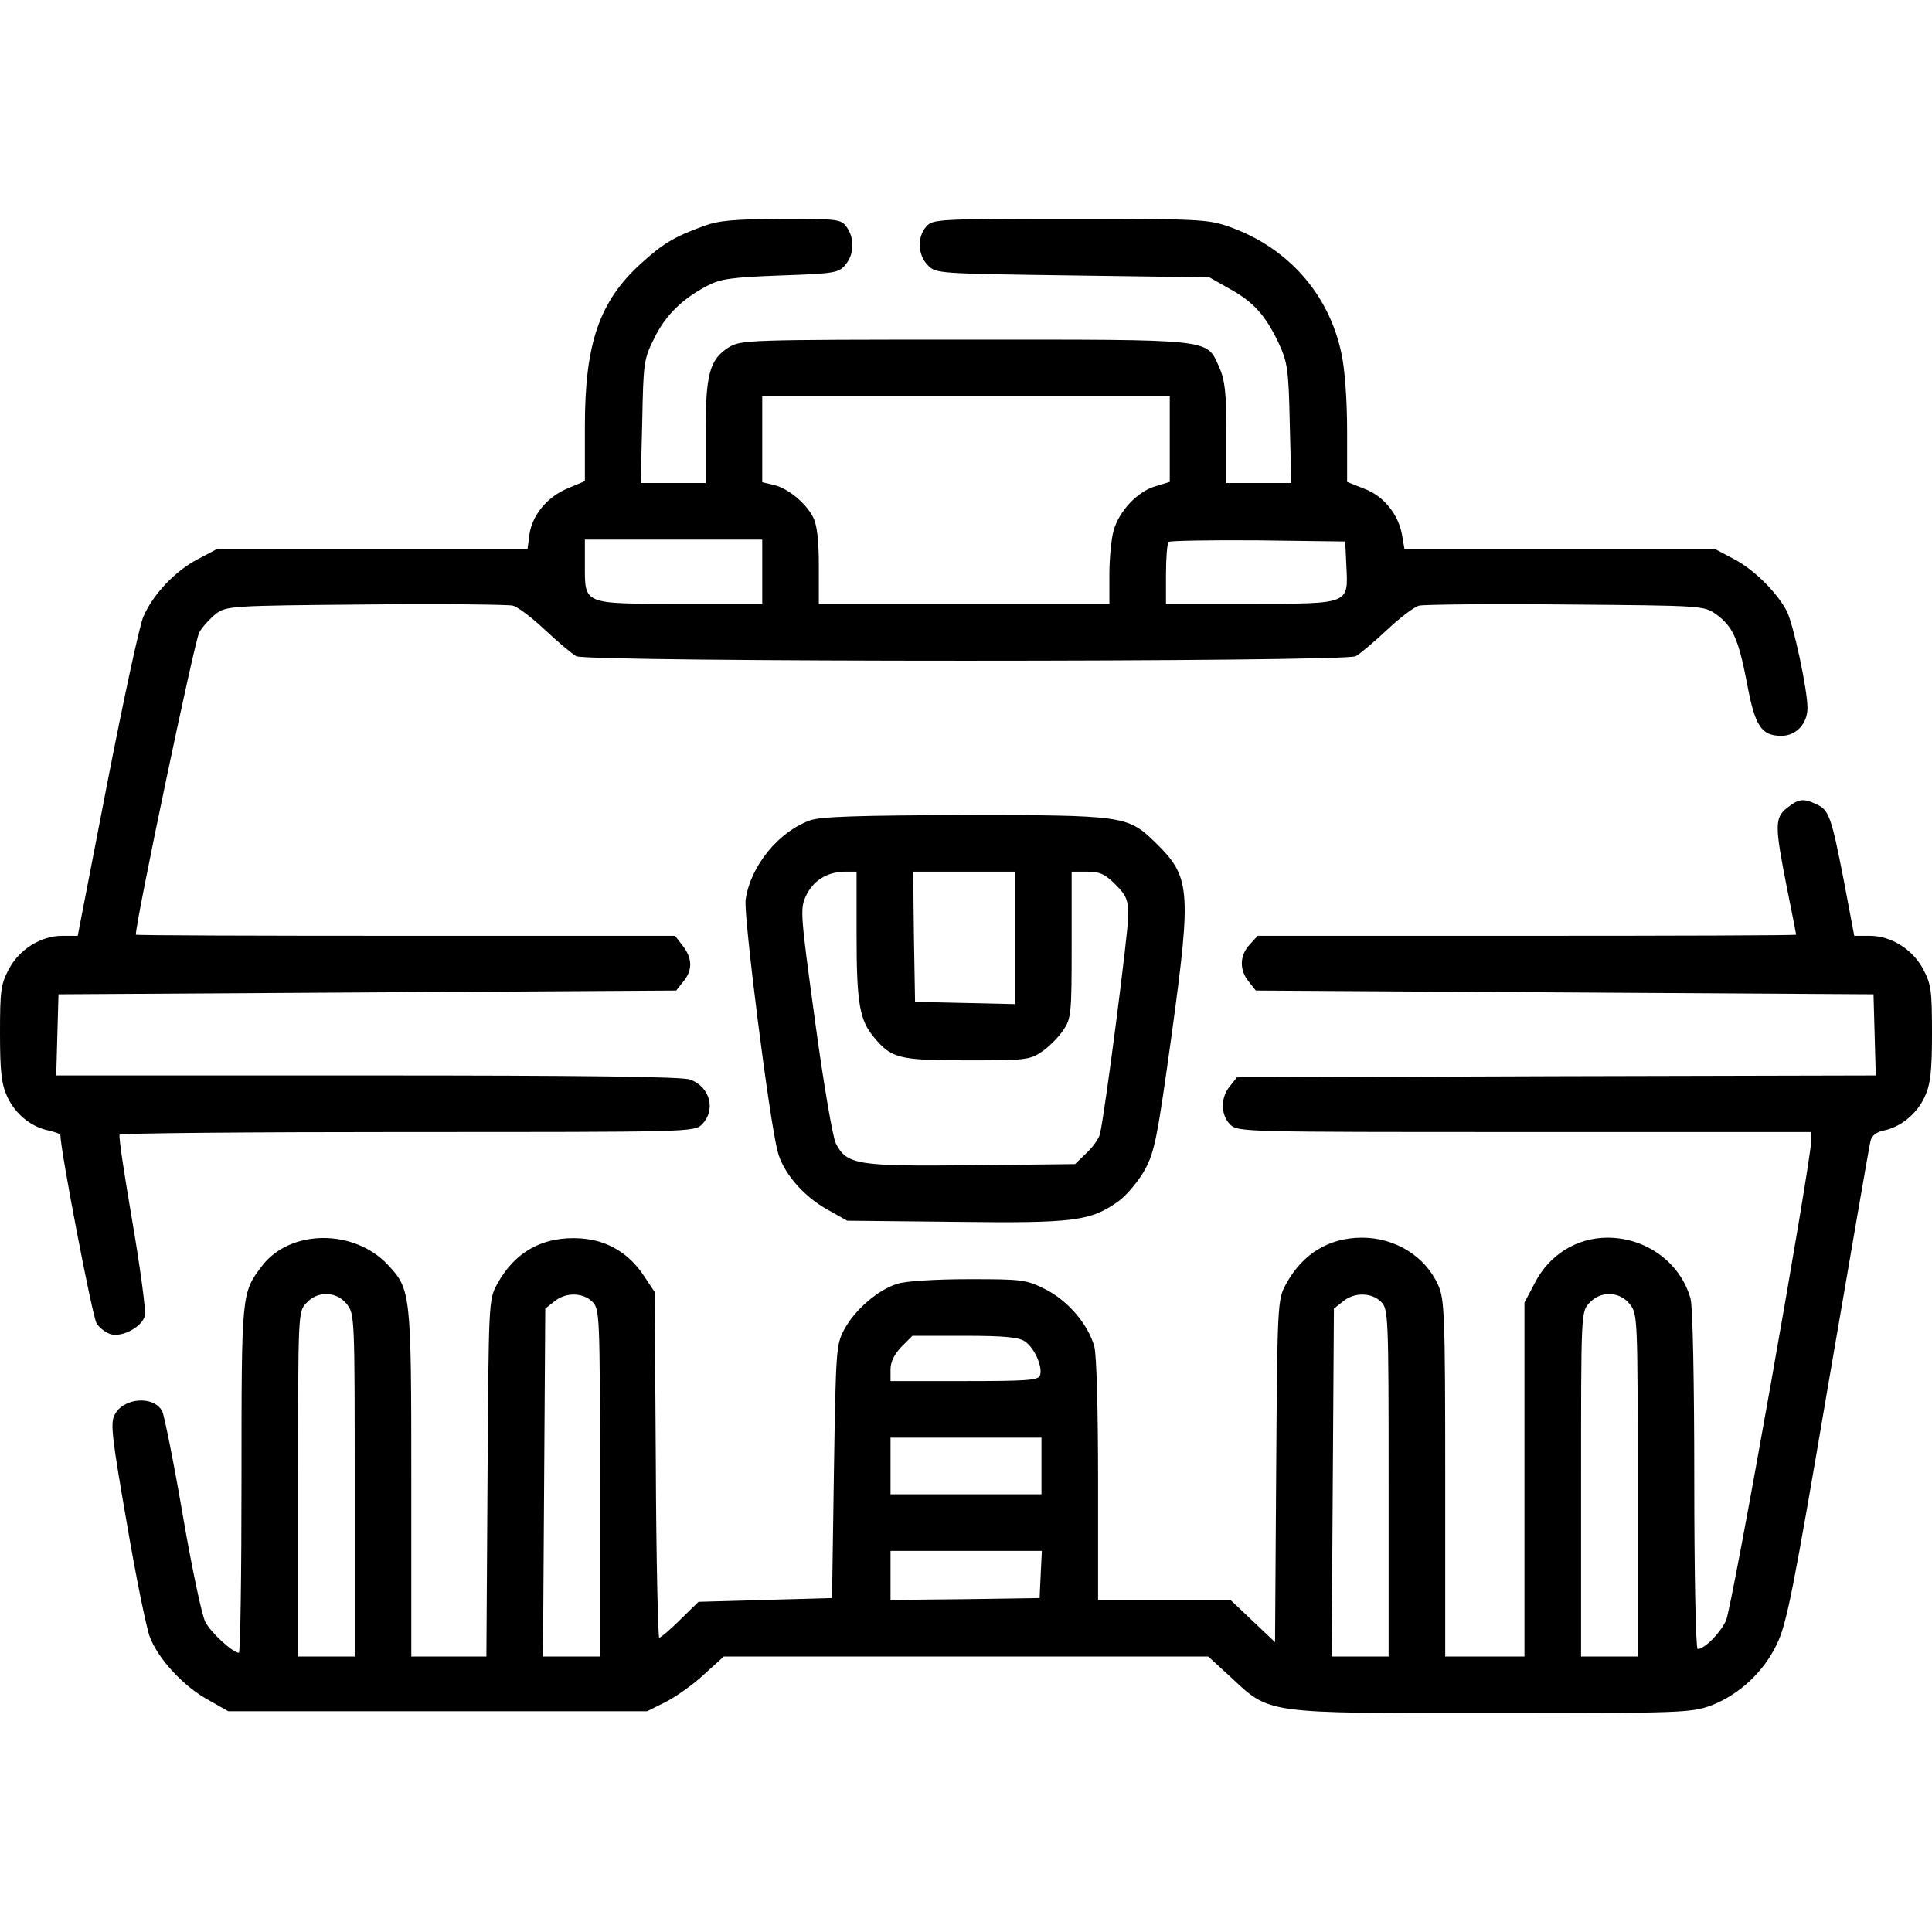
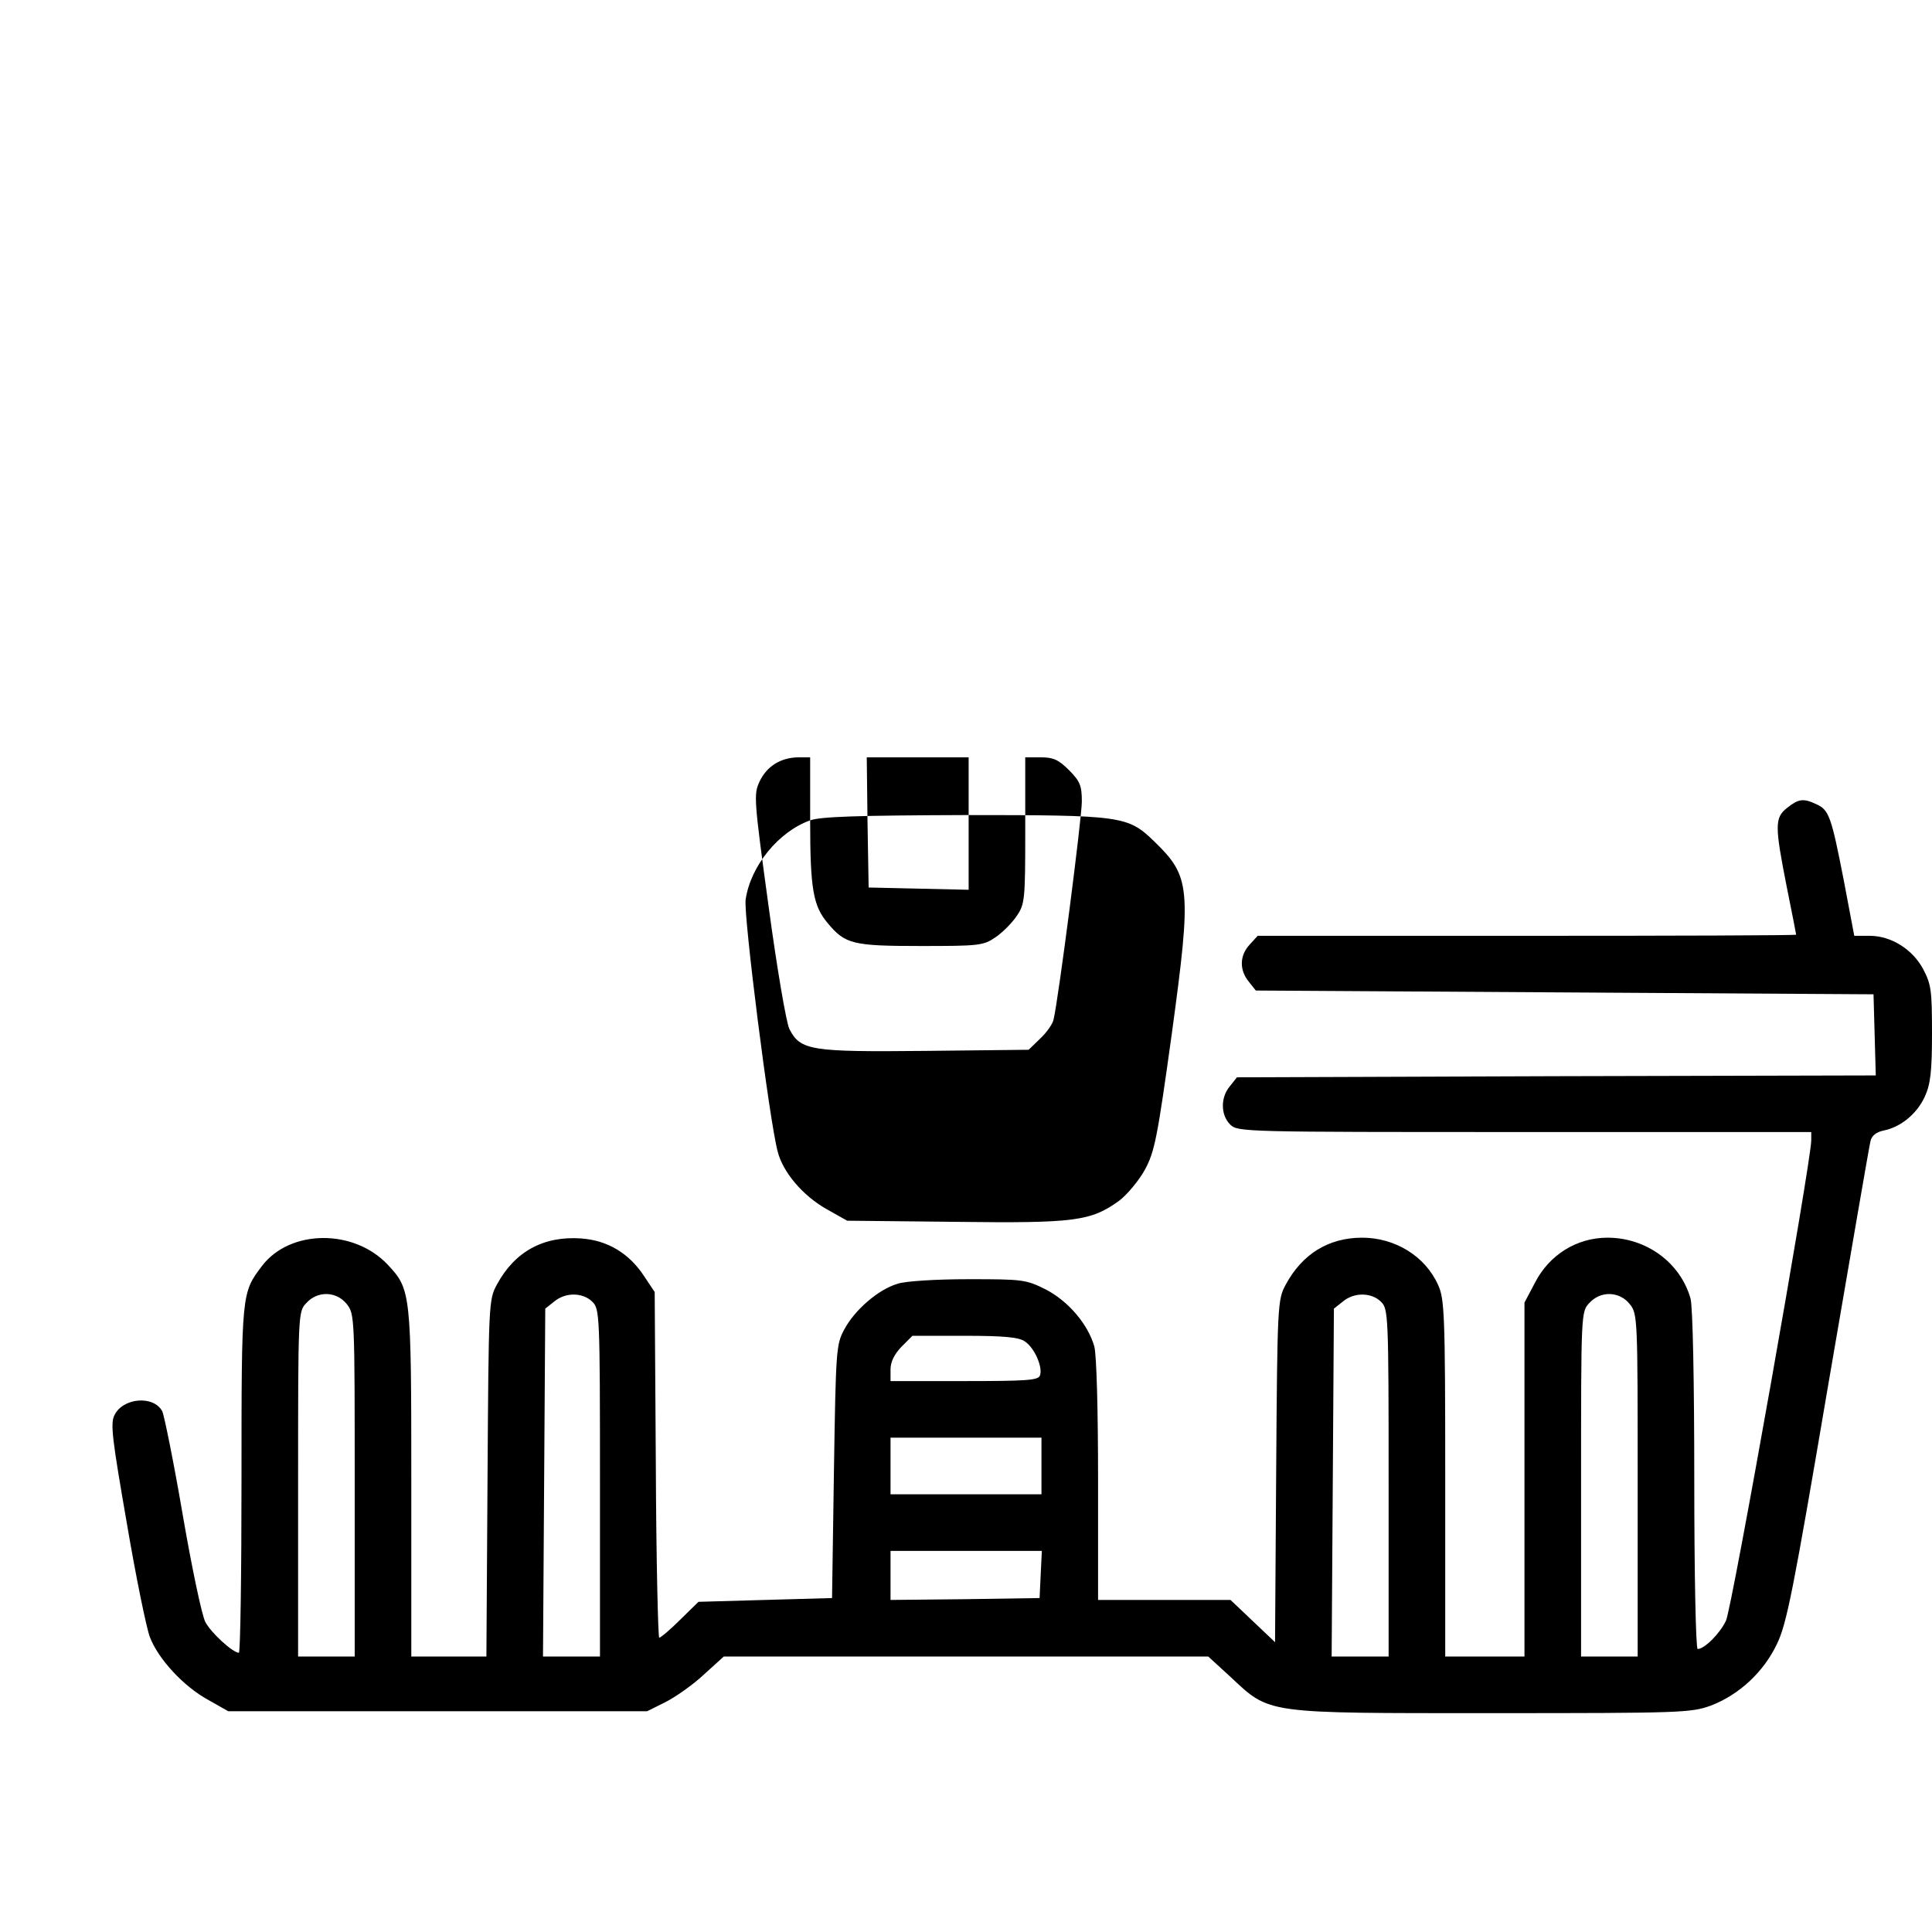
<svg xmlns="http://www.w3.org/2000/svg" version="1.0" width="512pt" height="512pt" viewBox="0 0 512 512" preserveAspectRatio="xMidYMid meet">
  <g transform="translate(0,512) scale(0.1,-0.1)" fill="#000000" stroke="none">
-     <path d="M1865 4521 c-77 -28 -108 -46 -167 -100 -110 -100 -148 -212 -148 -431 l0 -145 -45 -19 c-54 -22 -95 -71 -102 -123 l-5 -38 -411 0 -412 0 -51 -27 c-60 -31 -119 -94 -144 -152 -10 -22 -53 -222 -96 -443 l-78 -403 -41 0 c-57 0 -114 -36 -142 -89 -21 -40 -23 -57 -23 -170 0 -101 4 -134 19 -167 21 -46 64 -81 110 -90 17 -4 31 -9 31 -12 0 -39 85 -483 96 -499 8 -13 25 -25 38 -29 32 -8 82 20 90 49 3 13 -12 125 -33 248 -21 123 -37 227 -34 232 2 4 346 7 764 7 746 0 759 0 779 20 38 38 22 100 -31 119 -22 8 -280 11 -856 11 l-824 0 3 108 3 107 818 5 819 5 19 24 c25 30 24 62 -2 95 l-20 26 -715 0 c-393 0 -714 1 -714 3 0 37 156 780 168 801 9 16 30 38 45 50 28 20 40 21 395 24 202 2 378 0 391 -3 13 -3 51 -32 85 -64 34 -32 71 -63 83 -70 31 -16 2035 -16 2066 0 12 7 49 38 83 70 34 32 72 61 85 64 13 3 188 5 389 3 364 -3 365 -3 398 -26 44 -32 59 -64 82 -184 21 -113 38 -138 91 -138 39 0 69 32 69 74 0 49 -37 221 -55 257 -27 50 -86 109 -139 137 l-51 27 -412 0 -411 0 -6 35 c-9 56 -49 106 -101 125 l-45 18 0 136 c0 79 -6 164 -15 204 -33 159 -144 283 -300 337 -54 19 -84 20 -420 20 -350 0 -363 -1 -380 -20 -25 -28 -23 -76 4 -103 21 -22 27 -22 384 -27 l362 -5 53 -30 c64 -35 96 -71 131 -145 23 -50 26 -69 29 -212 l4 -158 -86 0 -86 0 0 133 c0 108 -4 140 -19 174 -35 76 -6 73 -673 73 -577 0 -594 -1 -626 -20 -51 -32 -62 -70 -62 -225 l0 -135 -86 0 -86 0 4 163 c3 154 4 165 31 219 30 62 74 105 140 140 36 19 63 23 196 28 145 5 154 7 172 29 23 28 24 69 3 99 -15 21 -21 22 -172 22 -126 -1 -167 -4 -207 -19z m1235 -564 l0 -114 -39 -12 c-47 -14 -96 -66 -110 -118 -6 -21 -11 -73 -11 -115 l0 -78 -385 0 -385 0 0 100 c0 69 -5 110 -15 129 -19 38 -68 78 -105 86 l-30 7 0 114 0 114 540 0 540 0 0 -113z m-1080 -352 l0 -85 -217 0 c-259 0 -253 -3 -253 102 l0 68 235 0 235 0 0 -85z m1548 16 c5 -103 11 -101 -255 -101 l-223 0 0 78 c0 43 3 82 7 86 4 3 110 5 237 4 l231 -3 3 -64z" />
    <path d="M4736 2979 c-33 -26 -33 -47 -1 -209 14 -69 25 -126 25 -127 0 -2 -321 -3 -713 -3 l-714 0 -21 -23 c-27 -29 -28 -67 -3 -98 l19 -24 819 -5 818 -5 3 -107 3 -108 -847 -2 -846 -3 -19 -24 c-25 -30 -24 -76 1 -101 20 -20 33 -20 780 -20 l760 0 0 -22 c0 -55 -210 -1240 -226 -1273 -16 -34 -57 -75 -75 -75 -5 0 -9 201 -9 448 0 261 -4 461 -10 481 -27 95 -117 161 -220 161 -81 0 -154 -45 -192 -119 l-28 -53 0 -469 0 -469 -105 0 -105 0 0 473 c0 436 -2 475 -19 512 -34 76 -114 125 -201 125 -89 0 -159 -43 -203 -125 -21 -39 -22 -51 -25 -493 l-3 -454 -59 56 -59 56 -175 0 -176 0 0 318 c0 187 -4 332 -10 354 -17 59 -69 120 -129 151 -52 26 -61 27 -204 27 -85 0 -167 -5 -188 -12 -51 -15 -114 -69 -142 -122 -21 -39 -22 -54 -27 -376 l-5 -335 -177 -5 -177 -5 -48 -47 c-27 -27 -52 -48 -56 -48 -3 0 -8 206 -9 458 l-3 458 -28 42 c-40 61 -97 95 -167 100 -100 7 -176 -35 -223 -122 -22 -40 -22 -49 -25 -514 l-3 -472 -99 0 -100 0 0 459 c0 507 -1 514 -63 580 -90 95 -258 93 -332 -3 -55 -73 -55 -68 -55 -566 0 -253 -3 -460 -7 -460 -16 0 -75 54 -89 82 -9 17 -36 145 -60 285 -24 140 -49 263 -54 273 -23 43 -105 36 -127 -11 -11 -22 -5 -66 33 -285 24 -142 52 -278 61 -302 22 -58 89 -131 155 -167 l53 -30 555 0 555 0 48 24 c26 13 72 45 101 72 l54 49 642 0 642 0 59 -54 c106 -99 87 -96 694 -96 503 0 526 1 579 20 75 29 139 88 175 163 26 54 43 139 136 687 59 344 109 635 112 646 3 14 15 24 35 28 45 9 88 44 109 90 15 33 19 66 19 167 0 113 -2 130 -23 170 -28 53 -85 89 -142 89 l-41 0 -28 148 c-33 169 -39 186 -73 201 -34 16 -47 14 -77 -10z m-3817 -1315 c21 -26 21 -37 21 -480 l0 -454 -75 0 -75 0 0 457 c0 455 0 457 22 480 30 33 80 31 107 -3z m651 6 c19 -19 20 -33 20 -480 l0 -460 -75 0 -76 0 3 461 3 461 24 19 c30 25 76 24 101 -1z m2090 0 c19 -19 20 -33 20 -480 l0 -460 -75 0 -76 0 3 461 3 461 24 19 c30 25 76 24 101 -1z m659 -6 c21 -26 21 -37 21 -480 l0 -454 -75 0 -75 0 0 457 c0 455 0 457 22 480 30 33 80 31 107 -3z m-1603 -99 c26 -17 48 -69 40 -90 -4 -13 -35 -15 -201 -15 l-195 0 0 31 c0 20 10 40 29 60 l29 29 139 0 c105 0 144 -4 159 -15z m44 -330 l0 -75 -200 0 -200 0 0 75 0 75 200 0 200 0 0 -75z m-2 -287 l-3 -63 -197 -3 -198 -2 0 65 0 65 200 0 201 0 -3 -62z" />
-     <path d="M2147 2946 c-84 -30 -158 -121 -171 -210 -6 -40 63 -587 85 -668 14 -55 67 -117 129 -152 l55 -31 288 -3 c317 -4 358 2 433 56 21 16 52 53 68 82 26 48 33 83 72 365 52 382 49 412 -47 505 -70 68 -85 70 -503 70 -284 -1 -380 -4 -409 -14z m123 -303 c0 -183 8 -227 47 -273 46 -55 66 -60 246 -60 154 0 166 1 198 23 18 12 44 38 56 56 22 32 23 43 23 227 l0 194 41 0 c33 0 47 -6 75 -34 29 -29 34 -41 34 -83 0 -43 -62 -525 -75 -578 -2 -11 -18 -34 -35 -50 l-31 -30 -275 -3 c-302 -3 -330 1 -359 58 -8 15 -33 161 -55 324 -39 285 -40 298 -24 332 19 40 55 63 102 64 l32 0 0 -167z m420 -8 l0 -176 -132 3 -133 3 -3 173 -2 172 135 0 135 0 0 -175z" />
+     <path d="M2147 2946 c-84 -30 -158 -121 -171 -210 -6 -40 63 -587 85 -668 14 -55 67 -117 129 -152 l55 -31 288 -3 c317 -4 358 2 433 56 21 16 52 53 68 82 26 48 33 83 72 365 52 382 49 412 -47 505 -70 68 -85 70 -503 70 -284 -1 -380 -4 -409 -14z c0 -183 8 -227 47 -273 46 -55 66 -60 246 -60 154 0 166 1 198 23 18 12 44 38 56 56 22 32 23 43 23 227 l0 194 41 0 c33 0 47 -6 75 -34 29 -29 34 -41 34 -83 0 -43 -62 -525 -75 -578 -2 -11 -18 -34 -35 -50 l-31 -30 -275 -3 c-302 -3 -330 1 -359 58 -8 15 -33 161 -55 324 -39 285 -40 298 -24 332 19 40 55 63 102 64 l32 0 0 -167z m420 -8 l0 -176 -132 3 -133 3 -3 173 -2 172 135 0 135 0 0 -175z" />
  </g>
</svg>